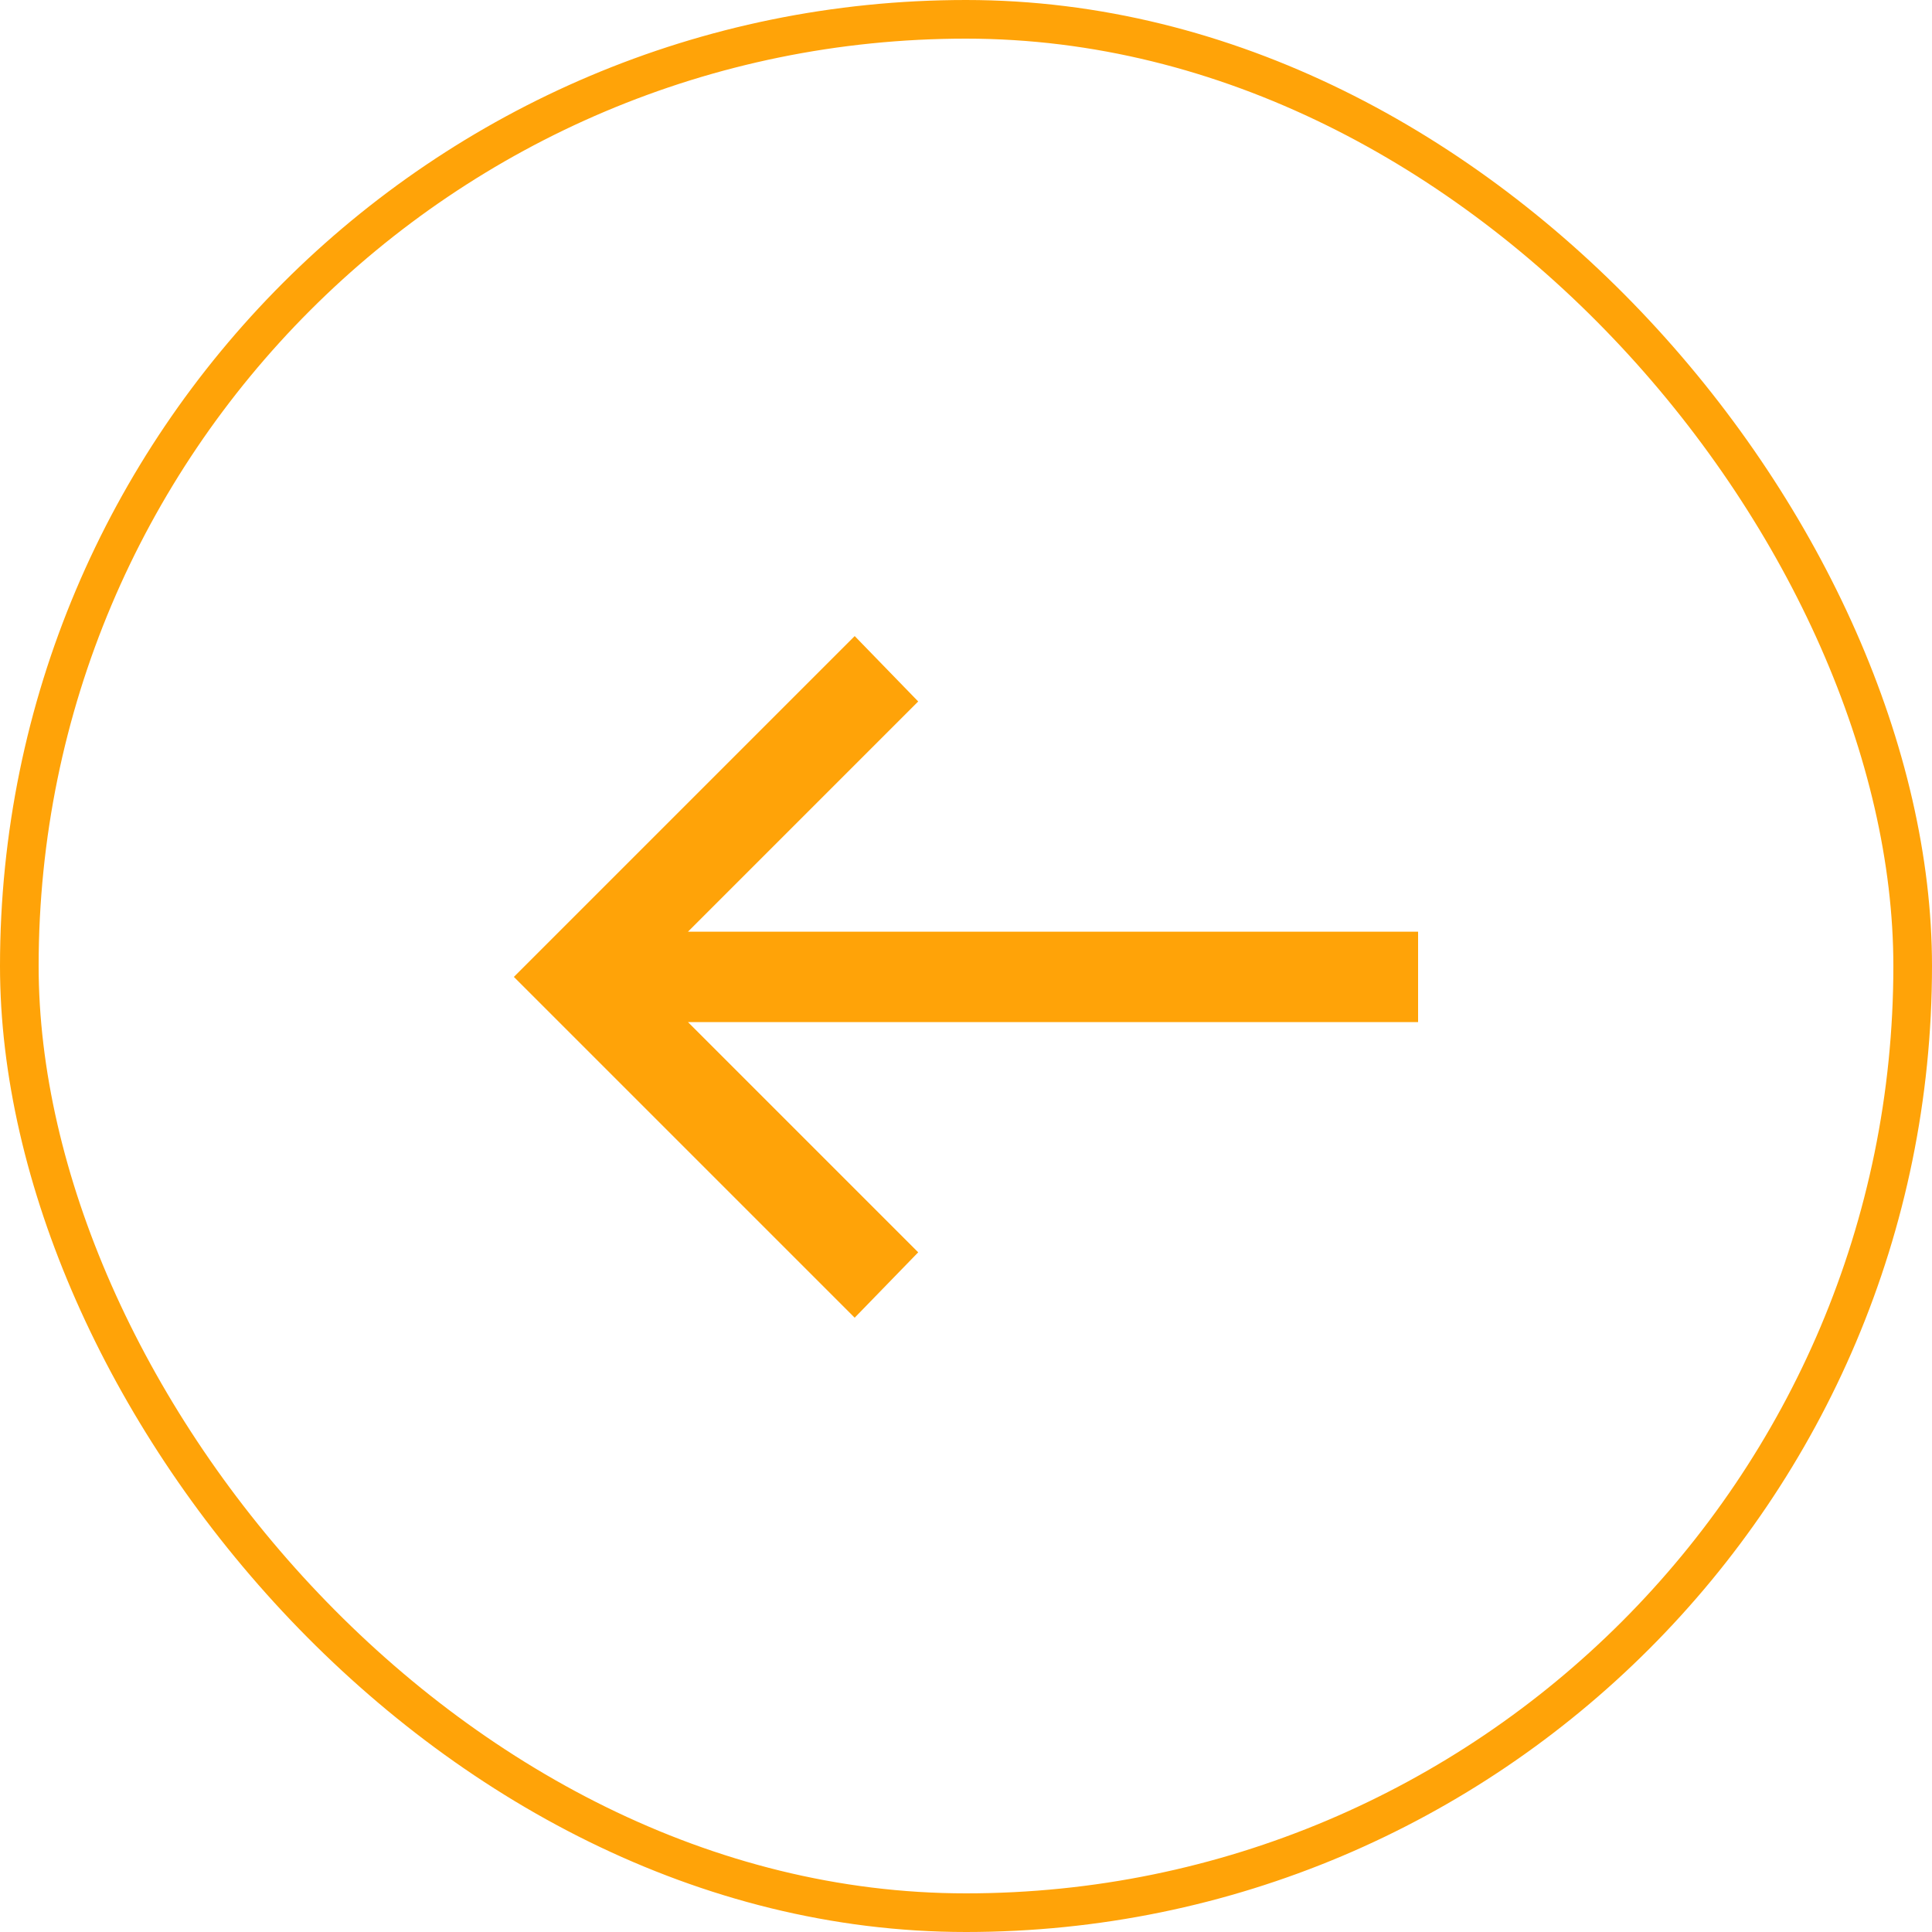
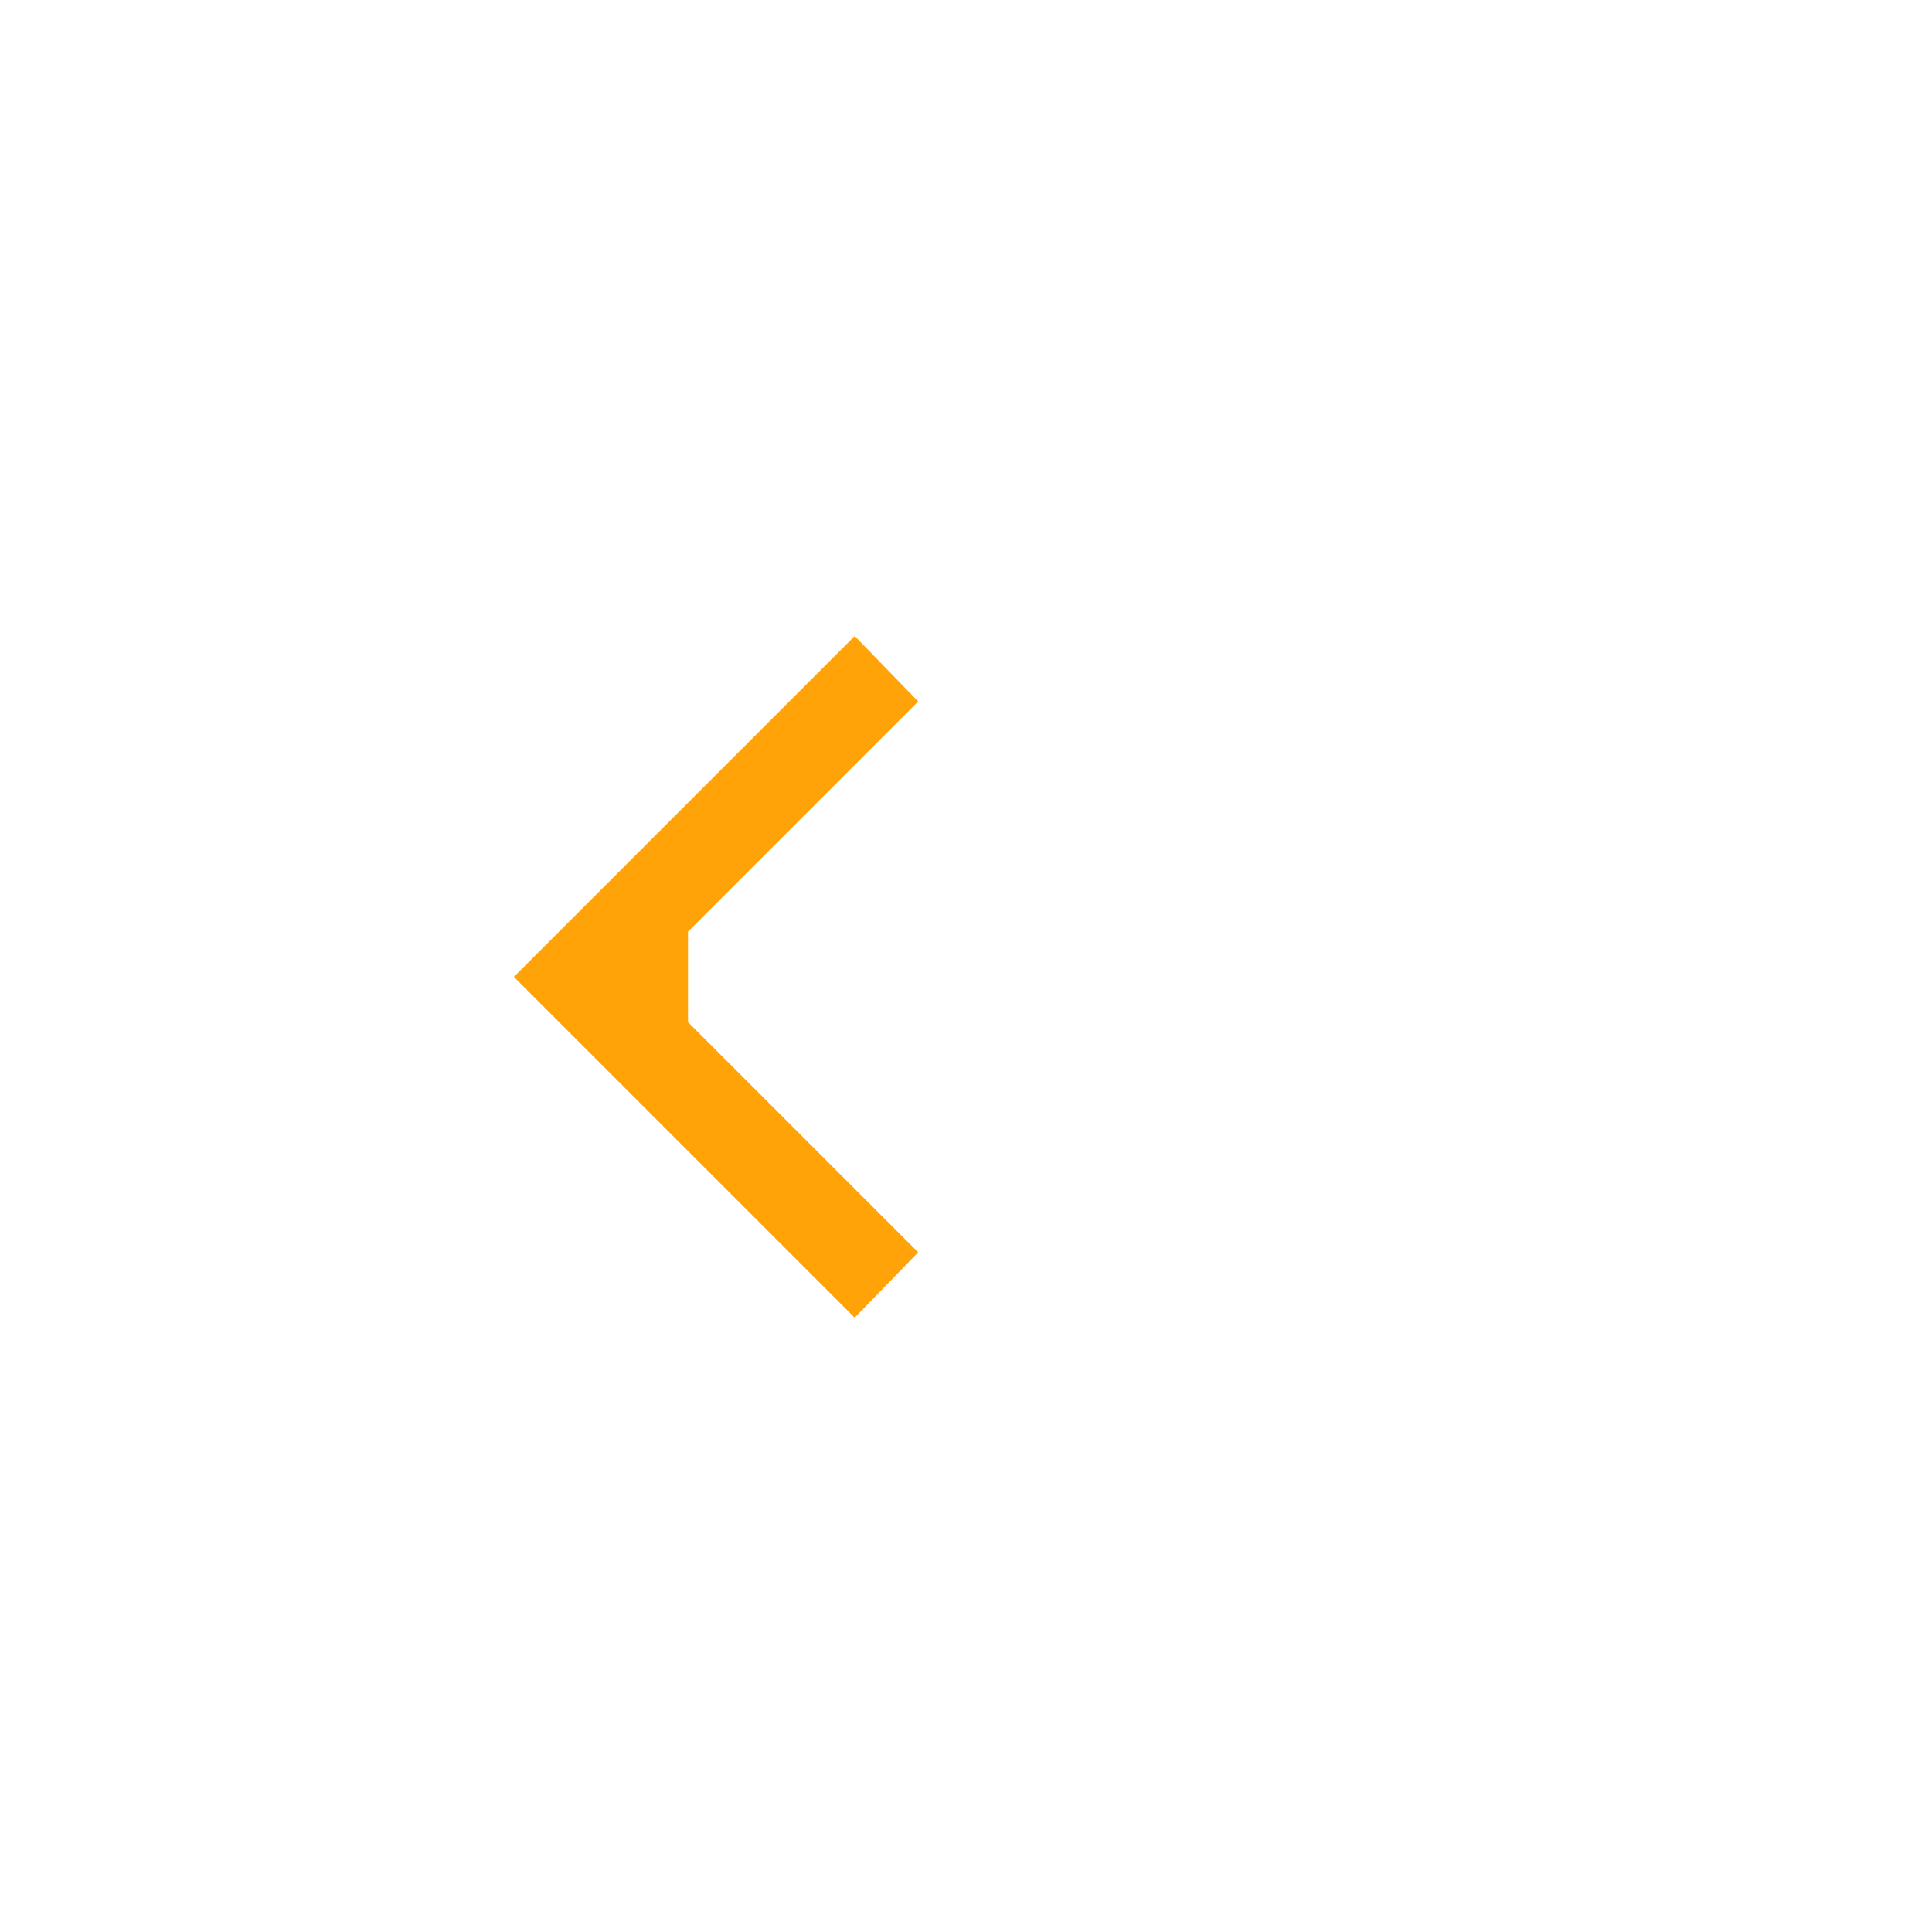
<svg xmlns="http://www.w3.org/2000/svg" width="50" height="50" fill="none">
-   <rect width="49" height="49" x="49.5" y="49.5" stroke="#FFA308" rx="24.5" transform="rotate(180 49.5 49.5)" />
-   <path fill="#FFA308" d="m22.12 16.462 1.643 1.692-5.958 5.958H36.7v2.34H17.805l5.958 5.958-1.644 1.692-8.82-8.82 8.82-8.82z" />
+   <path fill="#FFA308" d="m22.12 16.462 1.643 1.692-5.958 5.958v2.34H17.805l5.958 5.958-1.644 1.692-8.82-8.82 8.82-8.82z" />
</svg>